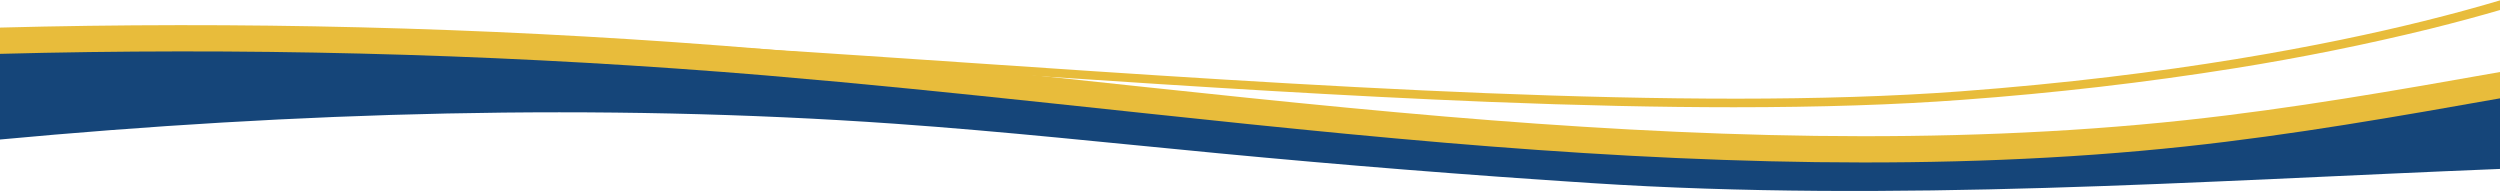
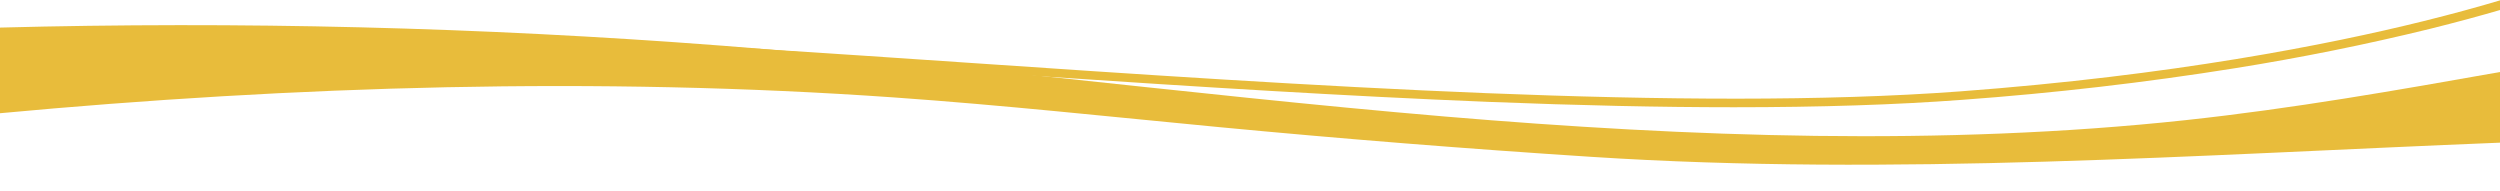
<svg xmlns="http://www.w3.org/2000/svg" width="1440" height="110" viewBox="0 0 1440 110" fill="none">
  <g clip-path="url(#clip0_38_32)">
    <path d="M-0.892 15.911L-1 56.938V60.568L-0.849 65.294C169.856 49.383 344.552 44.14 515.02 56.126C577.918 60.556 639.824 67.287 702.075 73.206C773.149 79.974 844.632 85.684 916.525 90.336C1090.85 101.62 1264.92 89.191 1440.78 82.14V41.347C1380.88 51.942 1320.9 62.537 1258.65 69.231C1118.7 84.281 972.909 78.978 832.725 67.152C756.087 60.679 680.376 52.311 604.493 44.276C550.913 38.603 497.289 33.09 443.192 28.524C442.264 28.438 441.315 28.352 440.388 28.278C432.407 27.614 424.404 26.962 416.423 26.346L414.741 26.223C277.016 15.677 137.911 12.232 -0.892 15.911Z" fill="#E8BC3B" />
    <path d="M273.026 24.697C354.992 27.331 451.539 33.89 553.674 40.83L604.471 44.276C688.939 49.949 774.874 55.351 857.487 58.685C909.363 60.741 956.257 61.774 998.663 61.774C1048.45 61.774 1092.04 60.359 1130.24 57.504C1183.24 53.628 1235.67 47.549 1287.14 39.329C1325.47 33.201 1363.02 25.62 1399.59 16.637C1415.4 12.712 1429.09 8.959 1440.74 5.562V0C1428.34 3.692 1413.33 7.863 1395.81 12.207C1341.61 25.633 1251.29 43.537 1129.12 52.631C971.96 64.334 750.263 49.247 554.687 35.945C515.581 33.287 477.316 30.69 440.366 28.34C380.639 24.537 324.341 21.412 273.5 19.787L273.026 24.697Z" fill="#E8BC3B" />
-     <path d="M-0.676 31.035L-0.784 72.062V75.692L-0.633 80.417C170.072 64.506 344.768 59.264 515.236 71.25C578.134 75.68 640.04 82.411 702.291 88.33C773.364 95.098 844.847 100.808 916.74 105.459C1091.07 116.743 1265.14 104.315 1441 97.264V56.471C1381.1 67.066 1321.11 77.661 1258.86 84.355C1118.92 99.405 973.124 94.101 832.941 82.275C756.302 75.803 680.592 67.435 604.708 59.399C551.128 53.726 497.505 48.213 443.408 43.648C442.48 43.562 441.531 43.476 440.603 43.402C432.622 42.737 424.62 42.085 416.639 41.47L414.957 41.347C277.232 30.801 138.127 27.355 -0.676 31.035Z" fill="#154579" />
  </g>
  <defs>
    <clipPath id="clip0_38_32">
      <rect width="1442" height="110" fill="white" transform="matrix(-1 0 0 1 1441 0)" />
    </clipPath>
  </defs>
</svg>